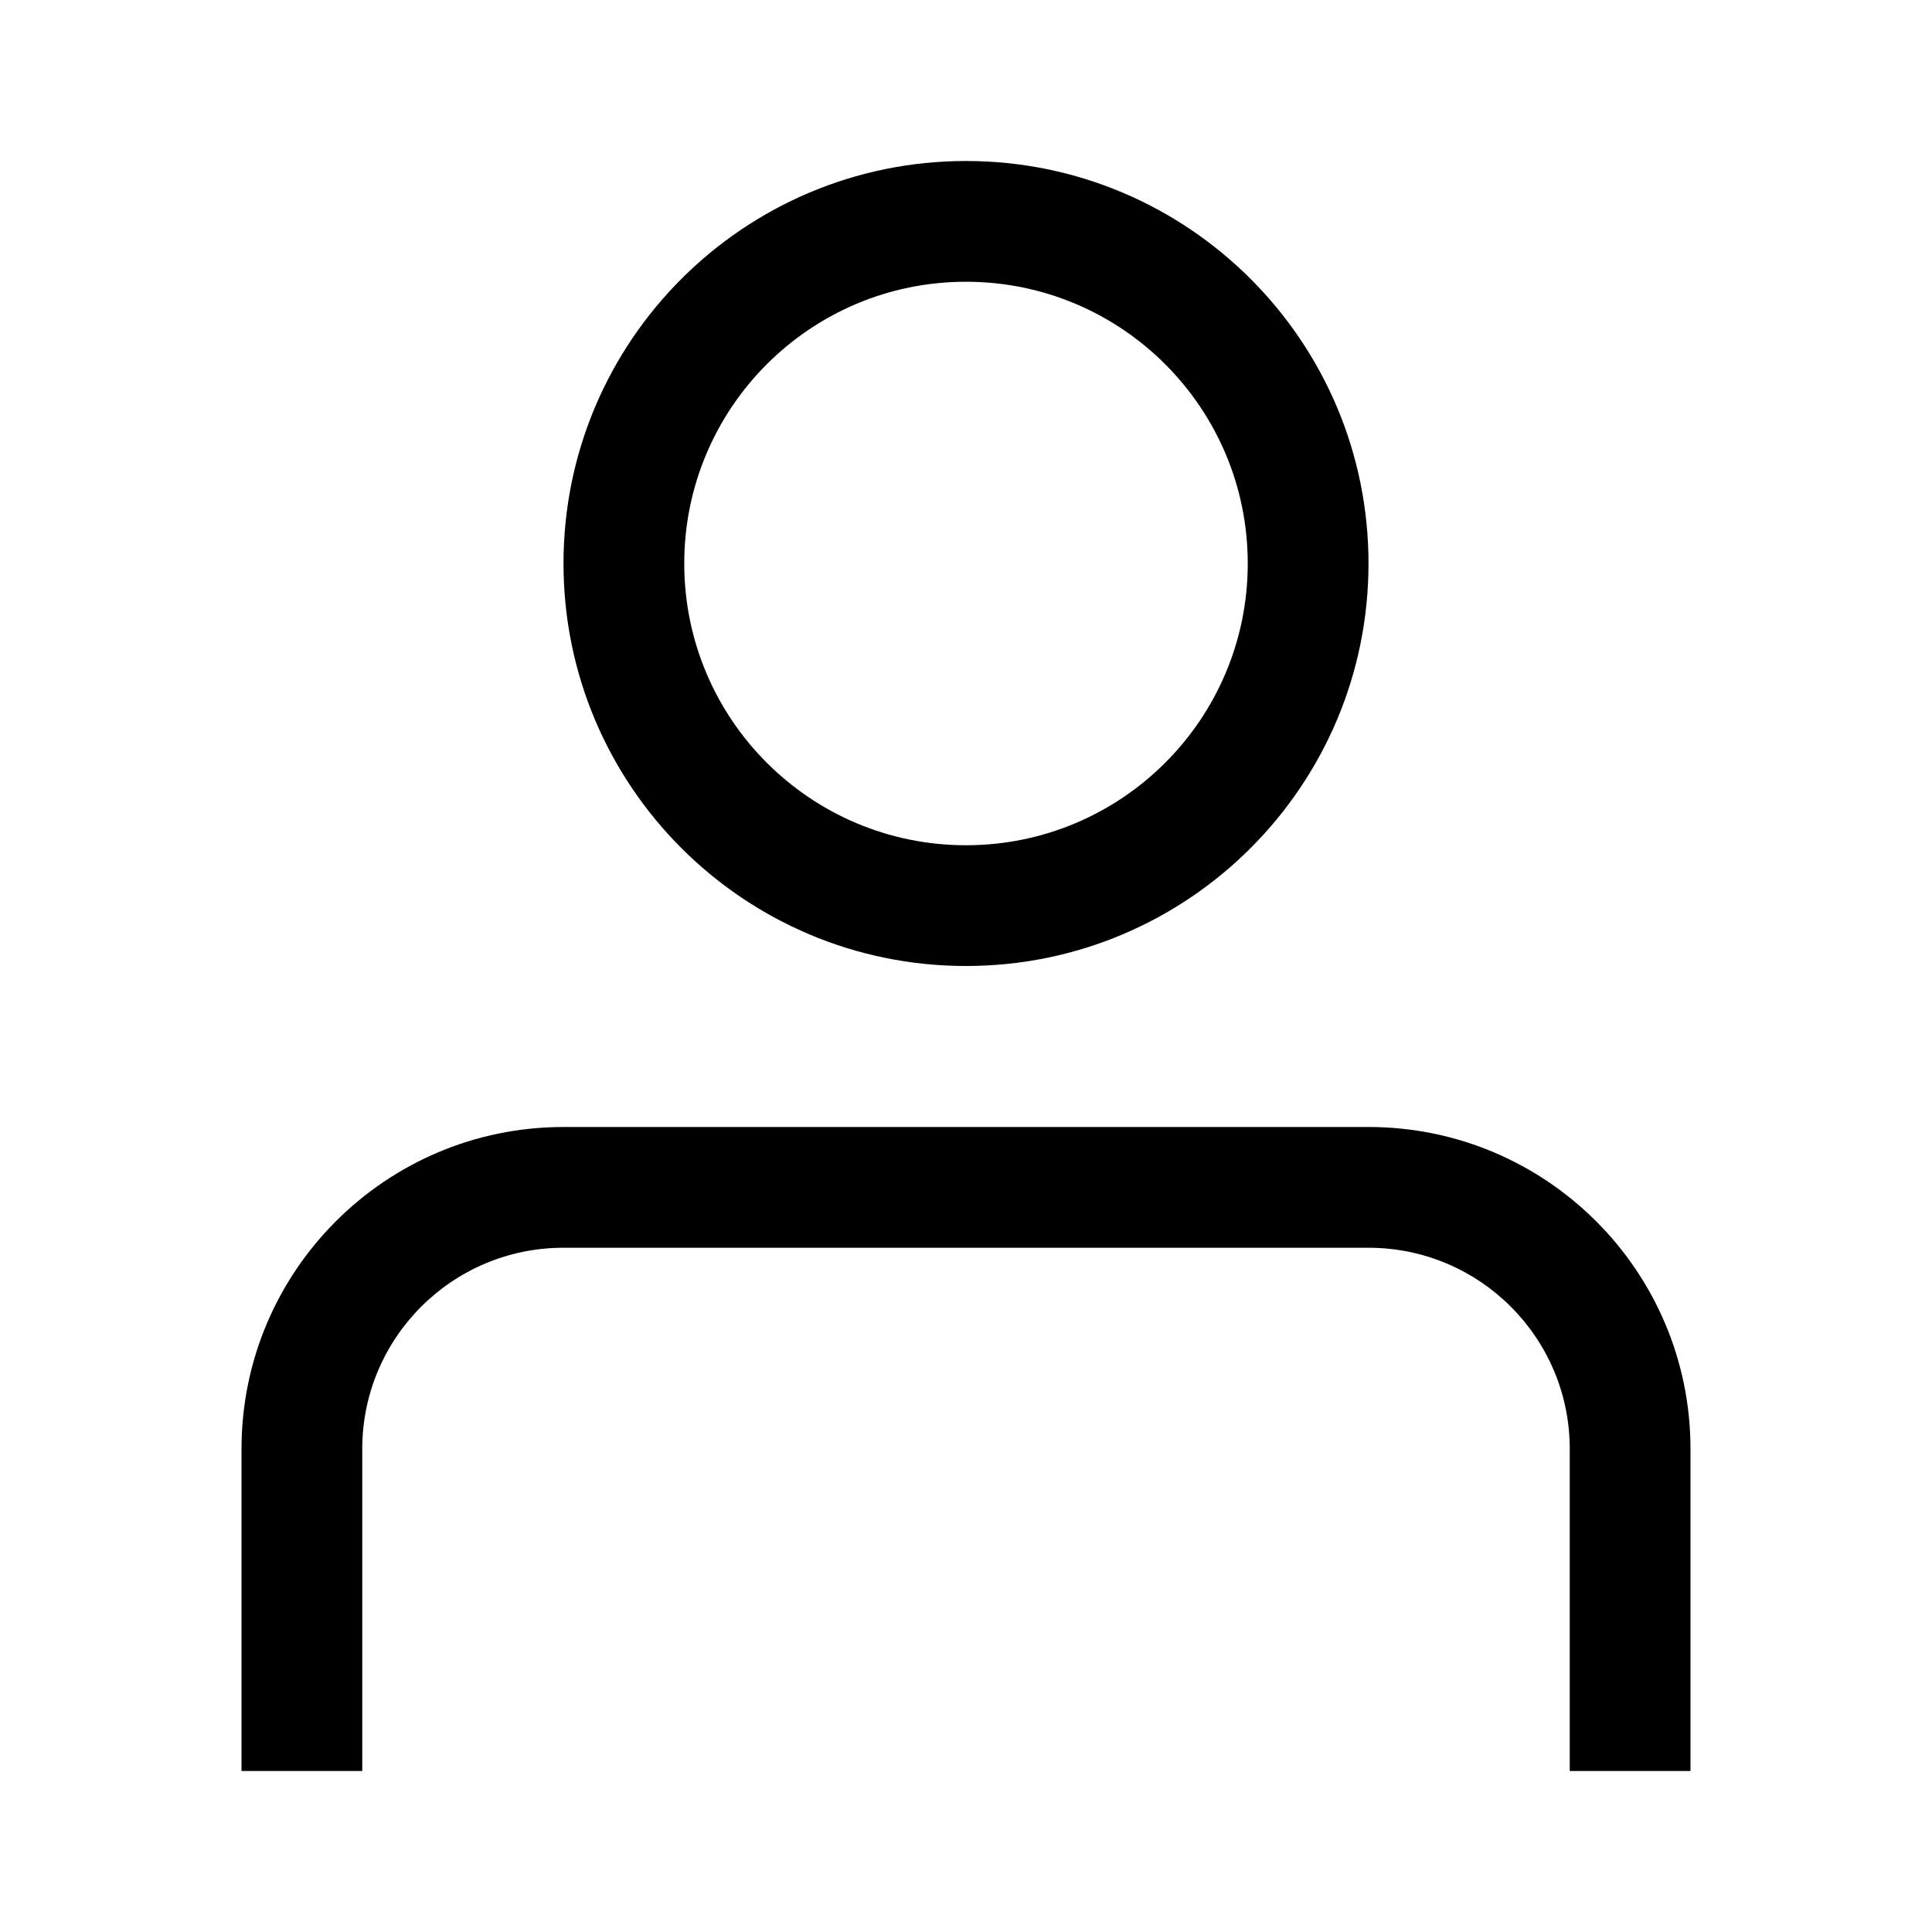
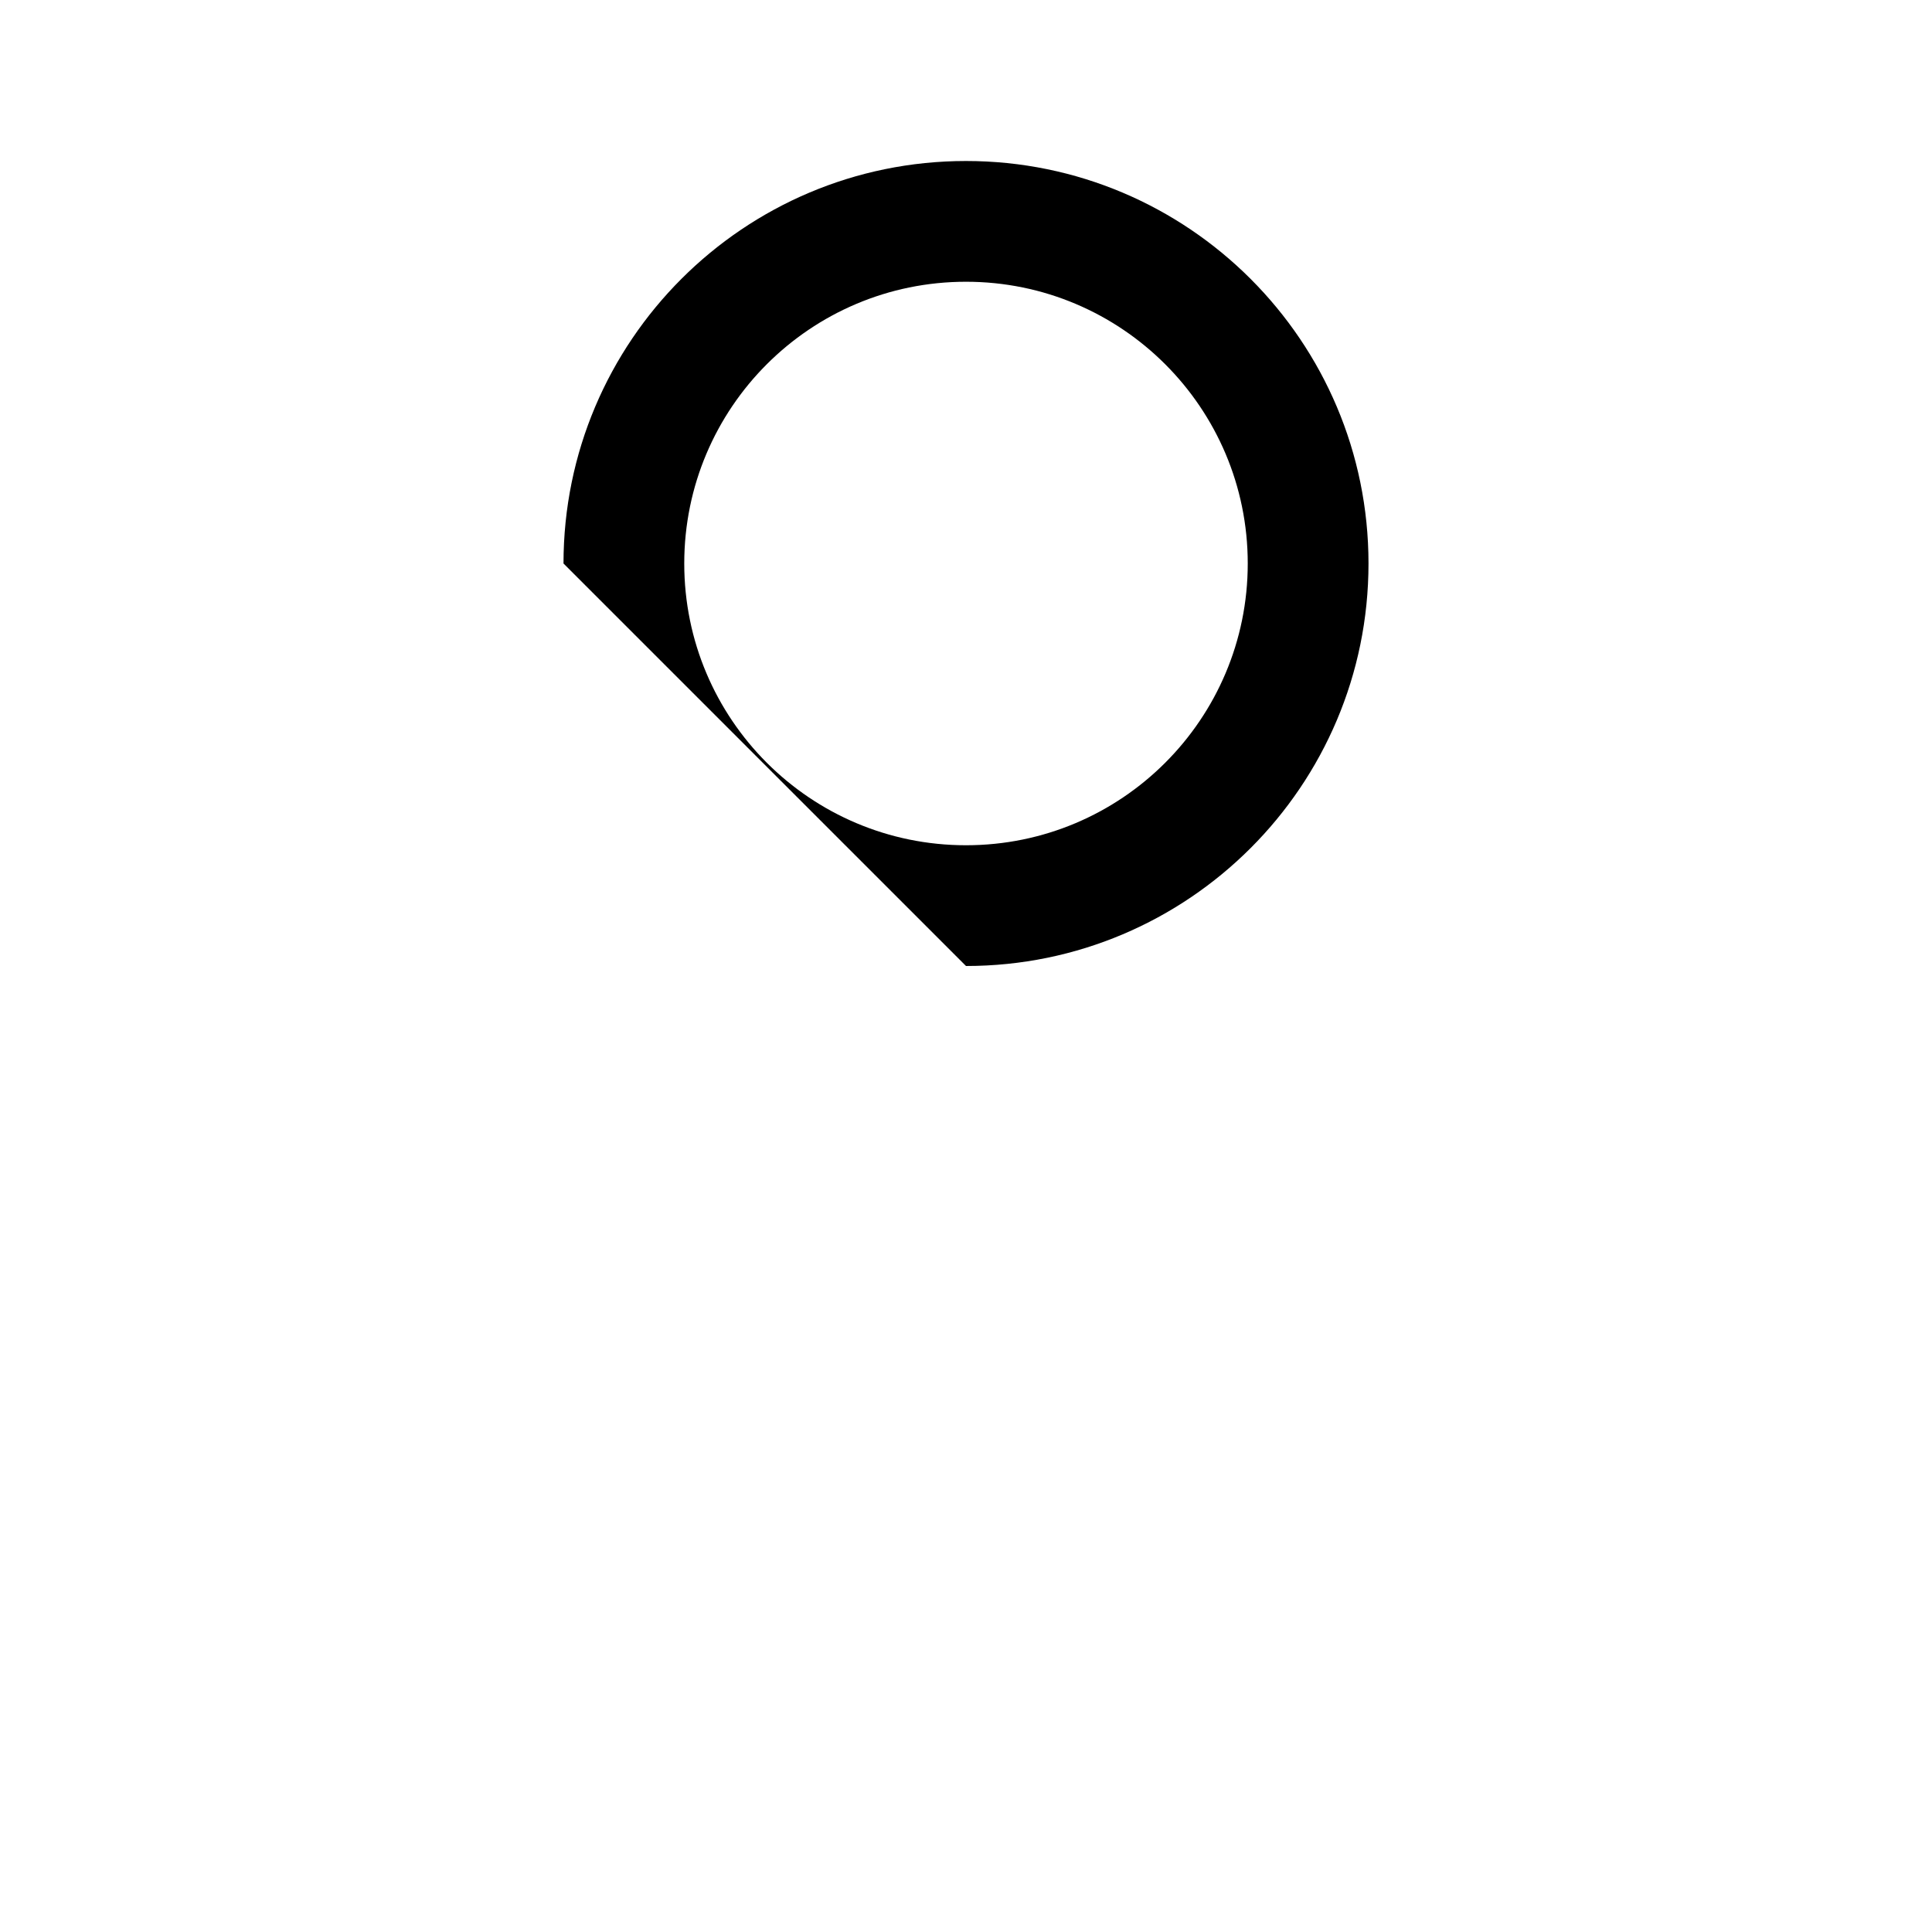
<svg xmlns="http://www.w3.org/2000/svg" width="24" height="24" viewBox="0 0 24 24" fill="none">
-   <path d="M7 15.5H17C18.381 15.5 19.5 16.619 19.5 18V22H21V18C21 15.791 19.209 14 17 14H7C4.791 14 3 15.791 3 18V22H4.5V18C4.5 16.619 5.619 15.5 7 15.5Z" fill="black" />
-   <path fill-rule="evenodd" clip-rule="evenodd" d="M12 10.5C13.933 10.5 15.5 8.933 15.5 7C15.5 5.067 13.933 3.5 12 3.5C10.067 3.5 8.5 5.067 8.5 7C8.5 8.933 10.067 10.5 12 10.5ZM12 12C14.761 12 17 9.761 17 7C17 4.239 14.761 2 12 2C9.239 2 7 4.239 7 7C7 9.761 9.239 12 12 12Z" fill="black" />
+   <path fill-rule="evenodd" clip-rule="evenodd" d="M12 10.5C13.933 10.5 15.5 8.933 15.5 7C15.5 5.067 13.933 3.5 12 3.5C10.067 3.5 8.5 5.067 8.5 7C8.5 8.933 10.067 10.5 12 10.5ZM12 12C14.761 12 17 9.761 17 7C17 4.239 14.761 2 12 2C9.239 2 7 4.239 7 7Z" fill="black" />
</svg>